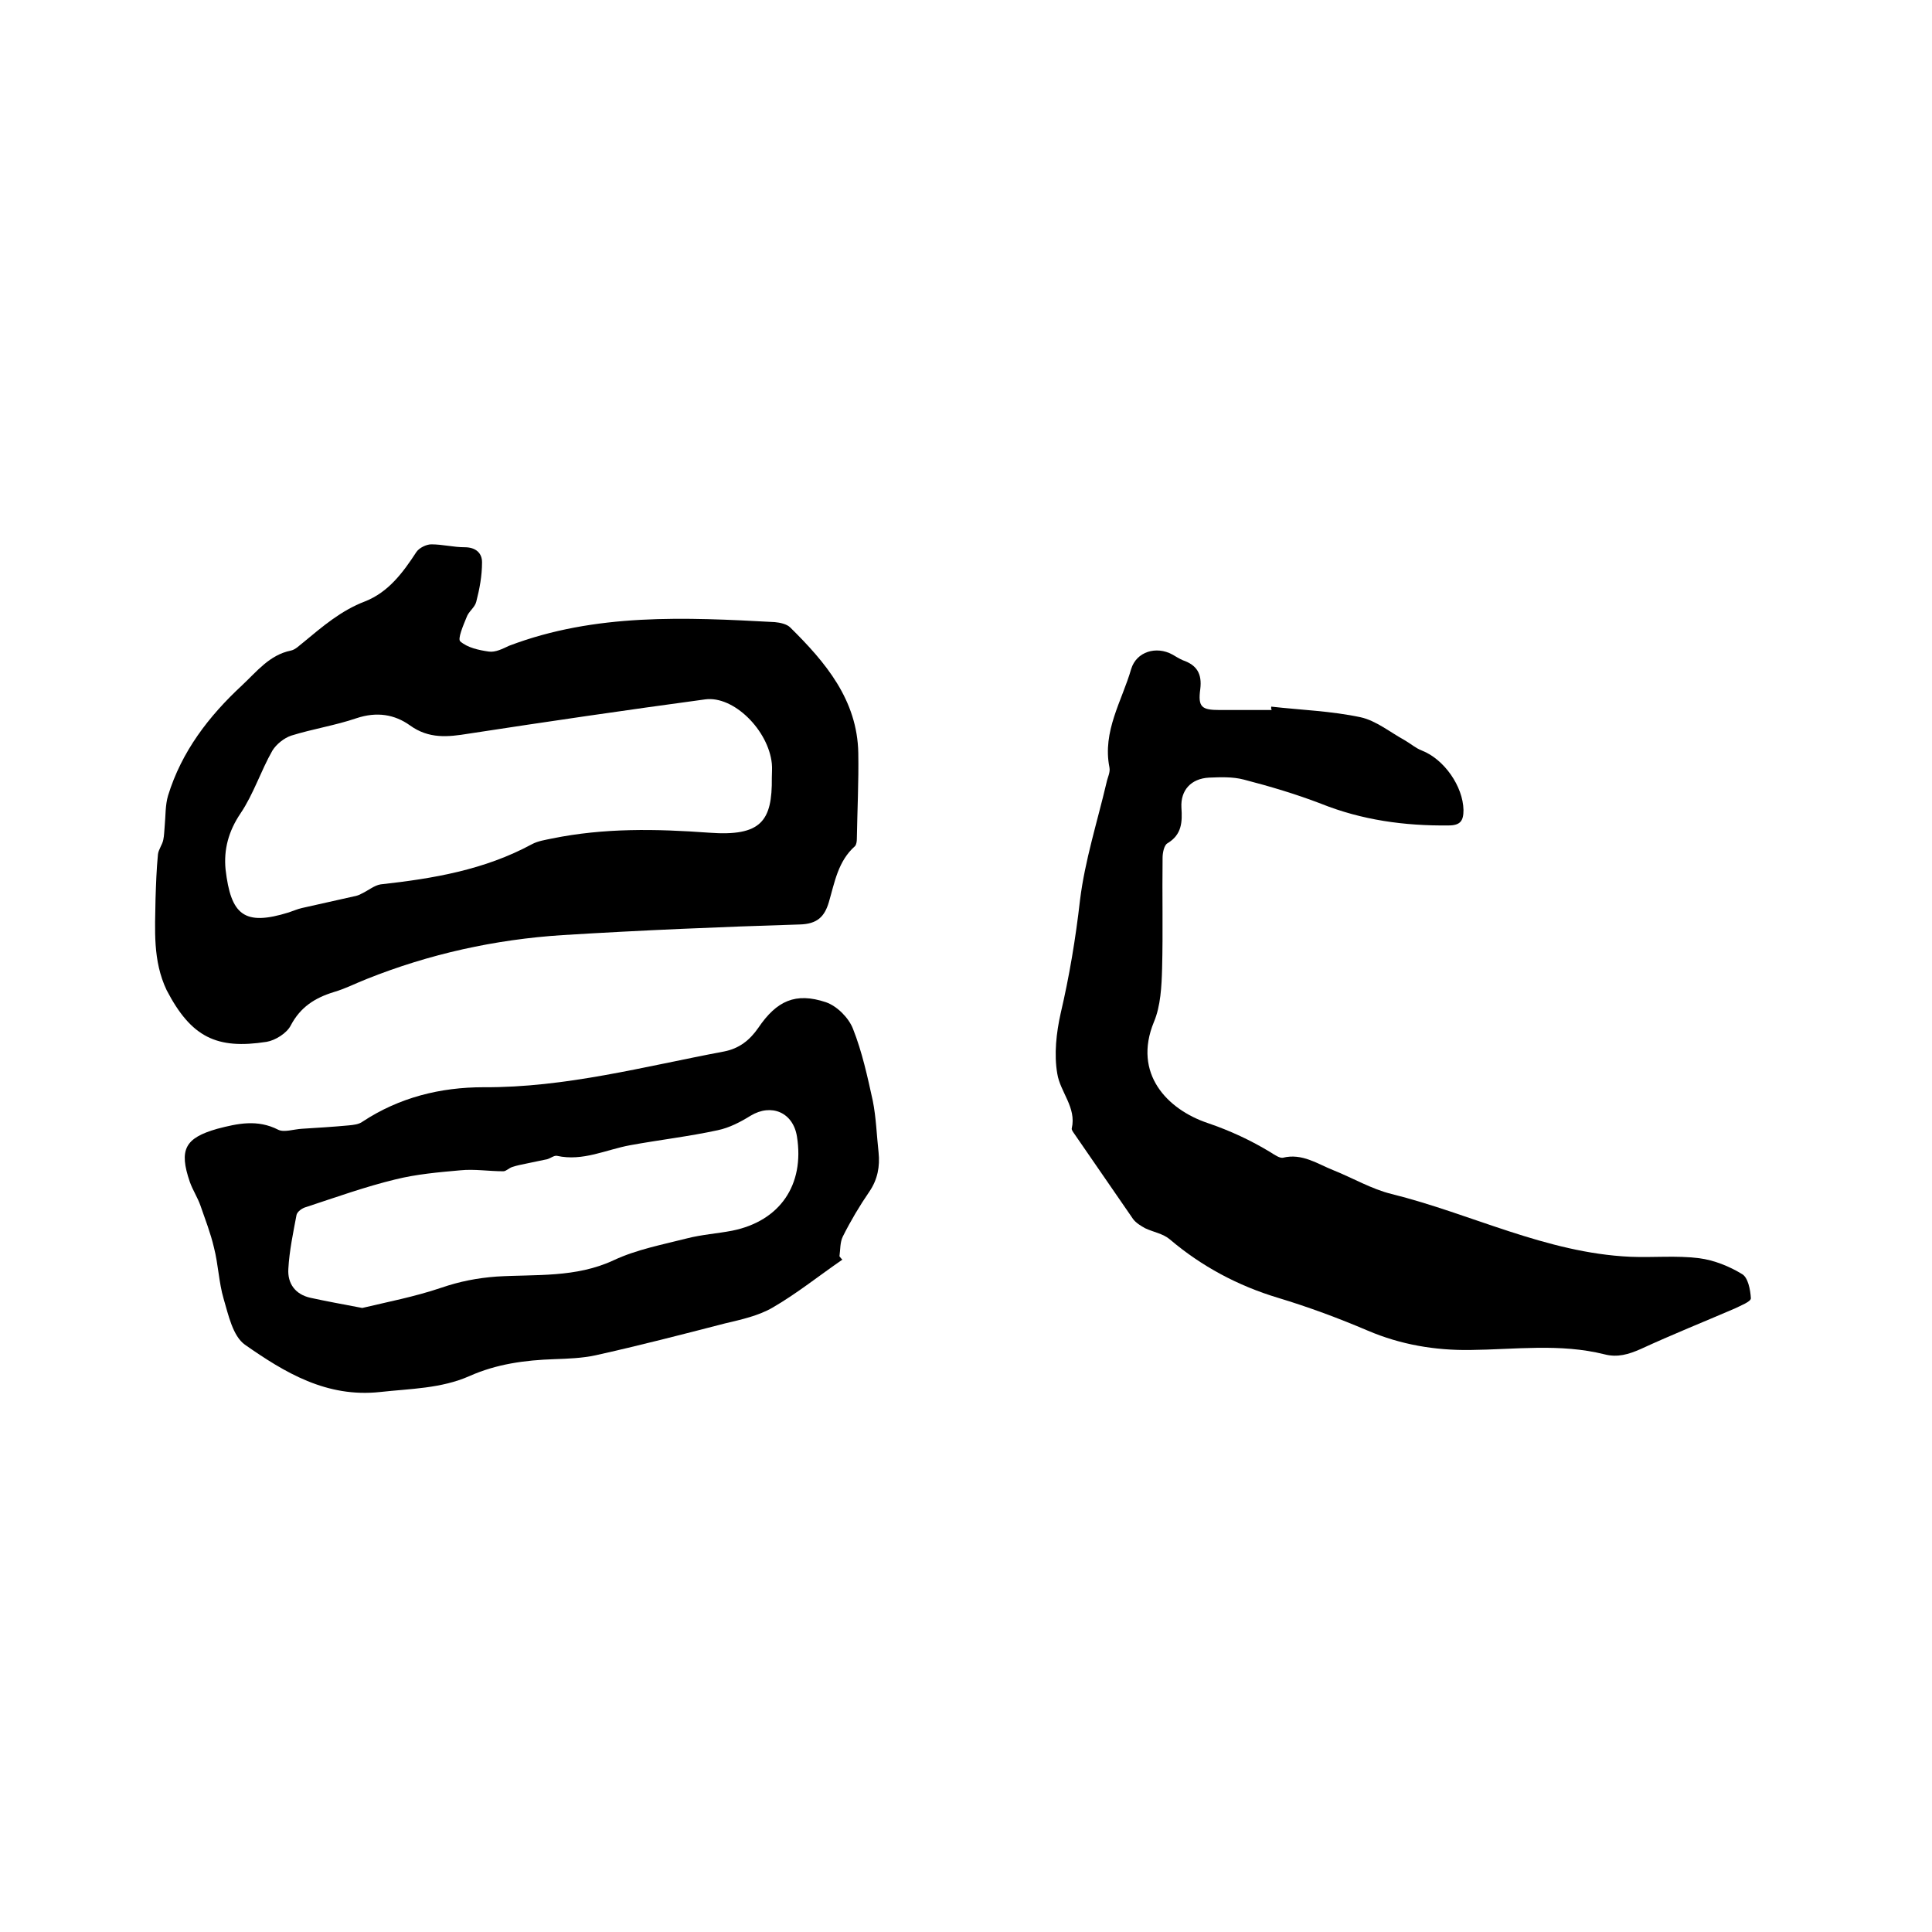
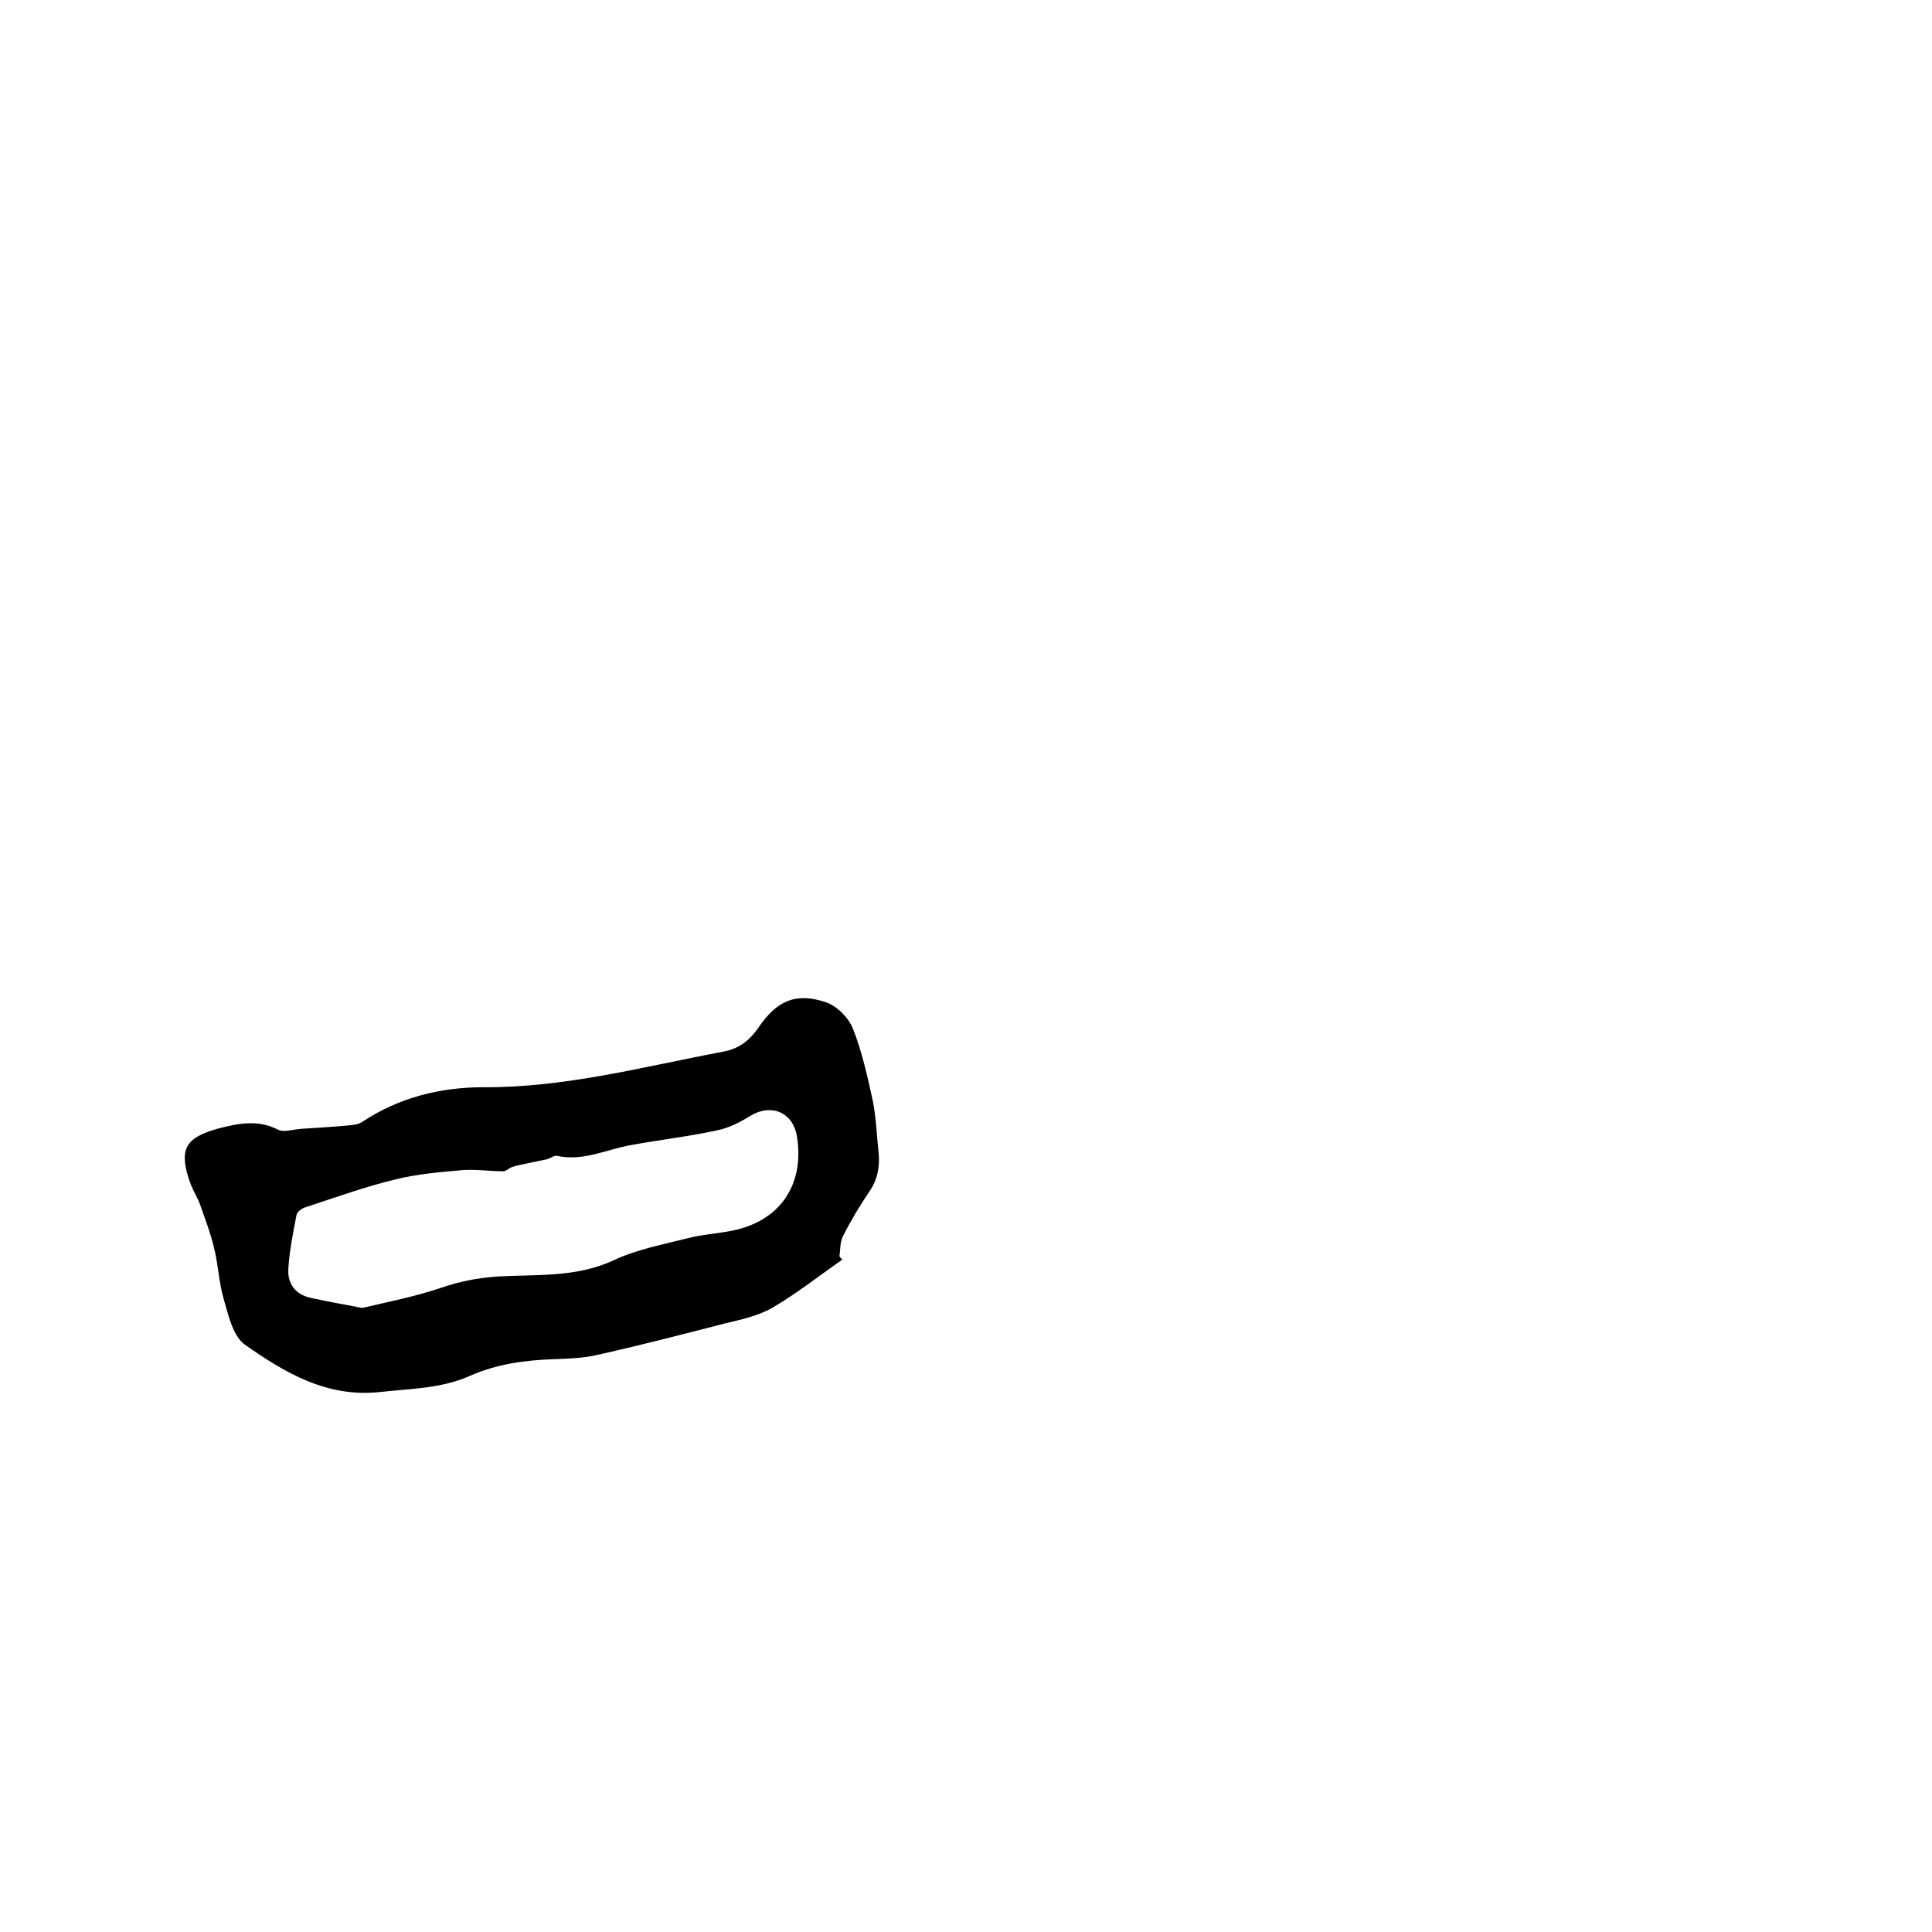
<svg xmlns="http://www.w3.org/2000/svg" enable-background="new 0 0 400 400" viewBox="0 0 400 400">
-   <path d="m32.2 186.1c.1-3.1.2-6.1.5-9.2.1-1 .9-2 1.1-3 .2-.9.2-1.9.3-2.9.2-2.1.1-4.3.7-6.3 2.8-9.1 8.4-16.4 15.3-22.8 3.1-2.9 5.7-6.3 10.1-7.2 1-.2 1.8-1.1 2.6-1.7 4-3.3 7.8-6.6 12.8-8.5 4.8-1.9 7.8-5.9 10.6-10.2.6-.9 2.1-1.6 3.1-1.6 2.3 0 4.6.6 6.9.6s3.6 1.2 3.6 3.1c0 2.8-.5 5.5-1.2 8.2-.3 1.2-1.6 2-2 3.2-.7 1.7-1.9 4.5-1.3 5 1.5 1.3 3.8 1.8 5.9 2.1 1.4.2 2.9-.6 4.2-1.2 17.9-6.8 36.5-5.9 55-4.9 1.1.1 2.5.4 3.2 1.1 7.3 7.2 13.9 15 14.1 26 .1 5.9-.2 11.8-.3 17.8 0 .5-.1 1.2-.4 1.5-3.5 3.1-4.2 7.5-5.4 11.6-.9 3-2.4 4.5-6 4.6-16.4.5-32.8 1.2-49.1 2.2-14 .9-27.6 3.9-40.6 9.1-2.3.9-4.4 2-6.8 2.7-3.9 1.2-6.9 3.1-8.9 6.9-.8 1.6-3.2 3.1-5 3.4-10.3 1.6-15.6-.9-20.7-10.7-2.9-6.1-2.4-12.5-2.3-18.9zm127.6-25.1c0-1 .1-1.9 0-2.9-.7-6.9-7.9-14.1-13.8-13.3-16.3 2.2-32.7 4.6-49 7.1-4.3.7-8.2 1.1-12.1-1.7-3.2-2.3-6.9-2.9-11.1-1.5-4.4 1.5-9 2.2-13.5 3.6-1.5.5-3.1 1.8-3.9 3.1-2.4 4.2-3.9 9-6.6 13-2.5 3.7-3.5 7.5-3.1 11.6 1.1 9.4 3.8 11.8 13.1 8.9.9-.3 1.8-.7 2.7-.9 3.6-.8 7.1-1.6 10.7-2.4.6-.1 1.2-.3 1.7-.6 1.3-.6 2.6-1.7 3.9-1.9 10.9-1.2 21.5-3 31.3-8.3 1.3-.7 2.8-.9 4.2-1.2 10.8-2.2 21.5-2 32.5-1.2 10.8.8 13.1-2.4 13-11.4z" />
-   <path d="m263.2 146.3c6.2.7 12.4.9 18.5 2.2 3.2.7 6.1 3.1 9.2 4.8 1.2.7 2.2 1.6 3.5 2.1 4.6 1.8 8.5 7.4 8.6 12.3 0 2.2-.6 3.2-3.1 3.2-9.1.1-17.9-1.1-26.4-4.5-5.2-2-10.6-3.6-16-5-2.3-.6-4.8-.5-7.2-.4-3.7.2-5.9 2.6-5.7 6.2.2 3 .1 5.6-2.9 7.4-.7.4-1 2-1 3-.1 7.6.1 15.2-.1 22.9-.1 3.7-.3 7.8-1.7 11.1-4.4 10.7 2.8 18.1 11.1 20.9 4.7 1.6 9 3.6 13.1 6.1.8.5 1.8 1.2 2.5 1.1 4-1 7.2 1.3 10.5 2.6 4 1.6 7.9 3.9 12 4.9 16.5 4.1 32 12.2 49.4 13 4.8.2 9.6-.3 14.3.3 3.1.4 6.3 1.7 8.9 3.3 1.2.7 1.7 3.2 1.8 5 0 .7-2.1 1.5-3.3 2.1-6.5 2.8-13 5.4-19.5 8.4-2.5 1.1-4.8 1.8-7.5 1.1-9.2-2.3-18.5-1-27.8-.9-7.3.1-14.4-1.1-21.2-4-6.1-2.6-12.3-4.9-18.6-6.8-8.3-2.5-15.8-6.5-22.4-12.1-1.4-1.2-3.4-1.5-5.1-2.3-.9-.5-1.9-1.1-2.5-1.9-4.1-5.9-8.1-11.8-12.2-17.7-.2-.3-.6-.8-.5-1.1 1-4.3-2.4-7.5-3-11.3-.7-4-.2-8.5.7-12.5 1.8-7.7 3.1-15.5 4-23.4 1-8.2 3.6-16.3 5.5-24.4.2-1 .8-2.1.6-3.1-1.5-7.5 2.6-13.8 4.5-20.4 1.1-3.6 5.2-4.8 8.5-3 .7.4 1.5.9 2.2 1.2 2.9 1 4 2.8 3.6 6-.5 3.7.3 4.3 4 4.3h10.8c-.2-.3-.1-.5-.1-.7z" />
  <path d="m174.4 260.8c-4.8 3.3-9.4 7-14.4 9.9-2.9 1.7-6.5 2.5-9.9 3.3-8.9 2.3-17.8 4.6-26.8 6.6-2.8.6-5.7.7-8.5.8-6.1.2-12 1-17.6 3.5-5.9 2.6-12.2 2.6-18.5 3.3-11.1 1.2-19.7-4-28-9.8-2.5-1.8-3.4-6.1-4.4-9.5s-1.1-7.1-2-10.6c-.7-3-1.8-5.8-2.8-8.7-.6-1.7-1.6-3.2-2.2-4.9-2.3-6.7-1-9.1 5.7-11 4.2-1.1 8.3-2 12.6.2 1.2.6 3.2-.1 4.9-.2 3.2-.2 6.5-.4 9.7-.7 1-.1 2.1-.2 2.9-.8 7.6-5 16.1-7.1 25-7.1 17 .1 33.3-4.3 49.8-7.4 3.1-.6 5.3-2.3 7.1-4.9 3.8-5.6 7.7-7.4 14-5.3 2.3.8 4.7 3.2 5.6 5.5 1.9 4.8 3 9.9 4.1 14.9.7 3.5.8 7.1 1.2 10.7.3 2.9-.2 5.6-1.9 8.1-2 2.9-3.9 6.1-5.5 9.3-.6 1.2-.5 2.7-.7 4.1.2.3.4.5.6.7zm-99.4 10c5-1.2 10.8-2.3 16.4-4.2 3.8-1.3 7.4-2 11.4-2.3 8.1-.5 16.4.3 24.3-3.4 4.7-2.2 10-3.2 15.1-4.5 3.1-.8 6.3-1 9.4-1.6 9.9-2 15-9.5 13.4-19.5-.8-5-5.3-6.9-9.6-4.3-2.1 1.3-4.4 2.5-6.8 3-6 1.3-12.1 2-18.1 3.1-5 .9-9.8 3.4-15.2 2.2-.6-.1-1.3.5-2 .7-1.4.3-2.9.6-4.3.9-1 .2-2 .4-2.9.7-.7.2-1.3.9-1.9.9-3 0-6-.5-8.9-.2-4.5.4-9.1.8-13.5 1.9-6.2 1.5-12.3 3.7-18.4 5.7-.8.2-1.8.9-2 1.6-.7 3.7-1.5 7.5-1.7 11.2-.2 3 1.4 5.3 4.6 6s6.5 1.3 10.7 2.1z" />
</svg>